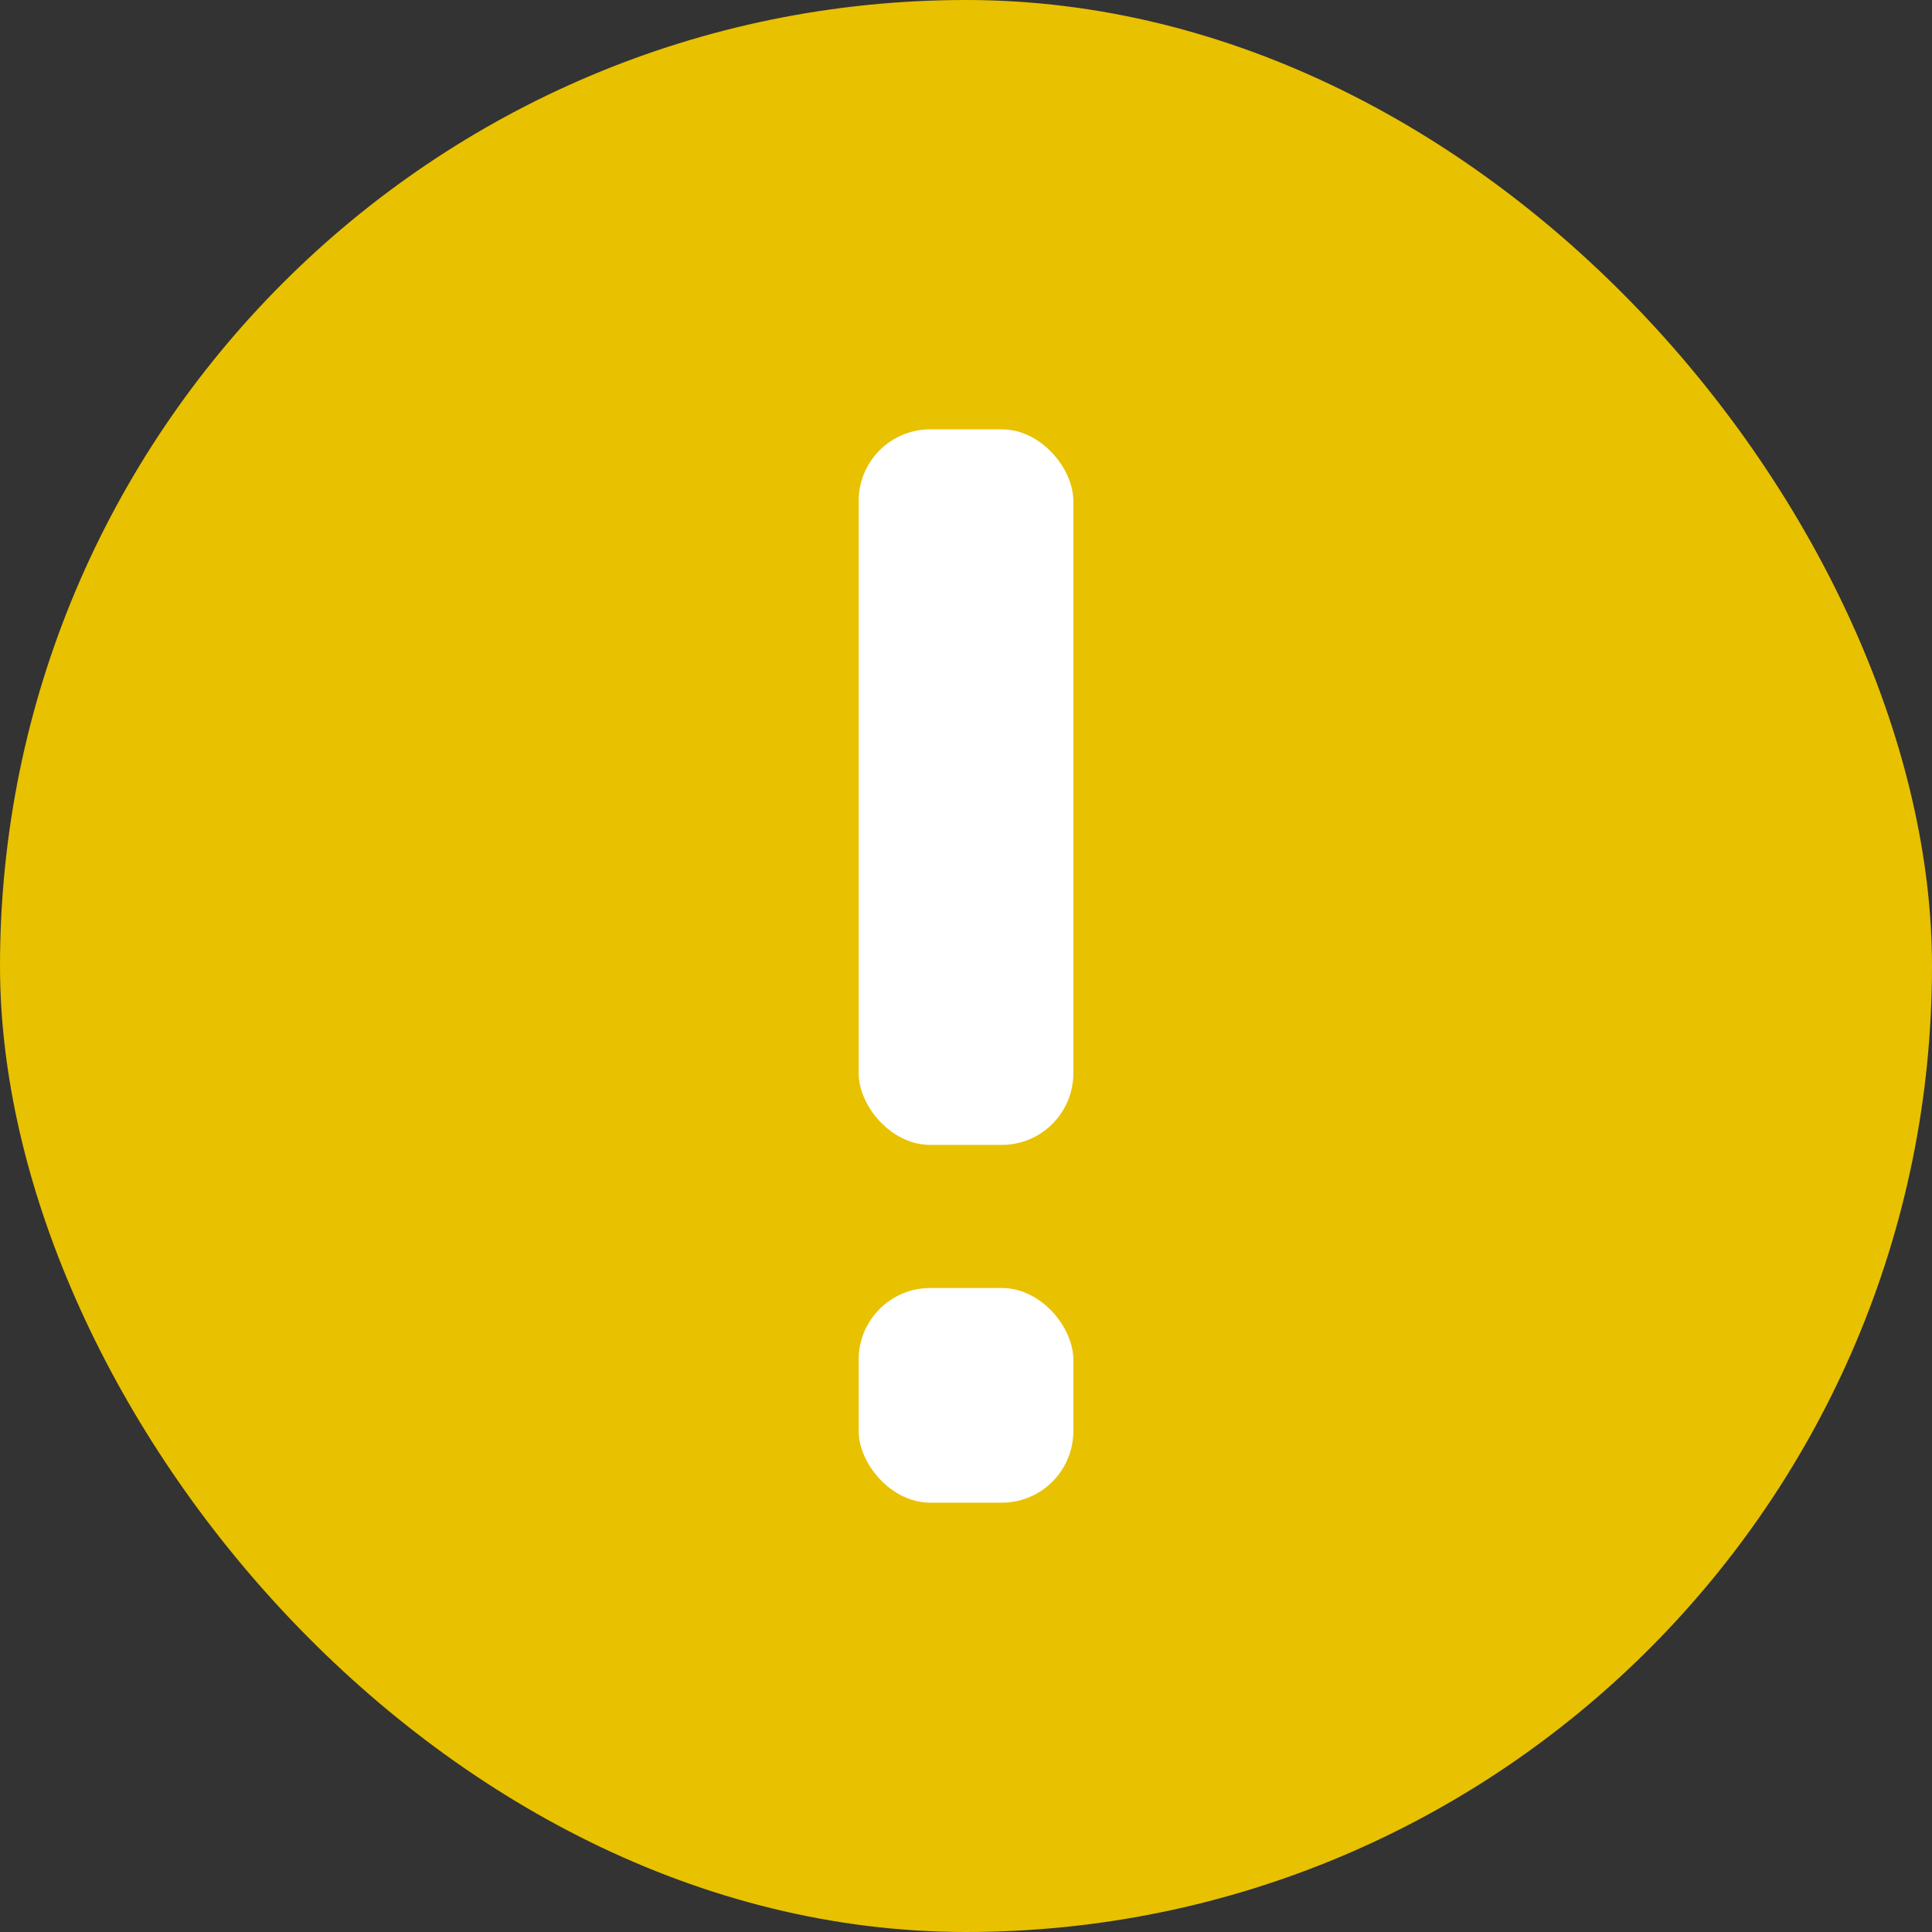
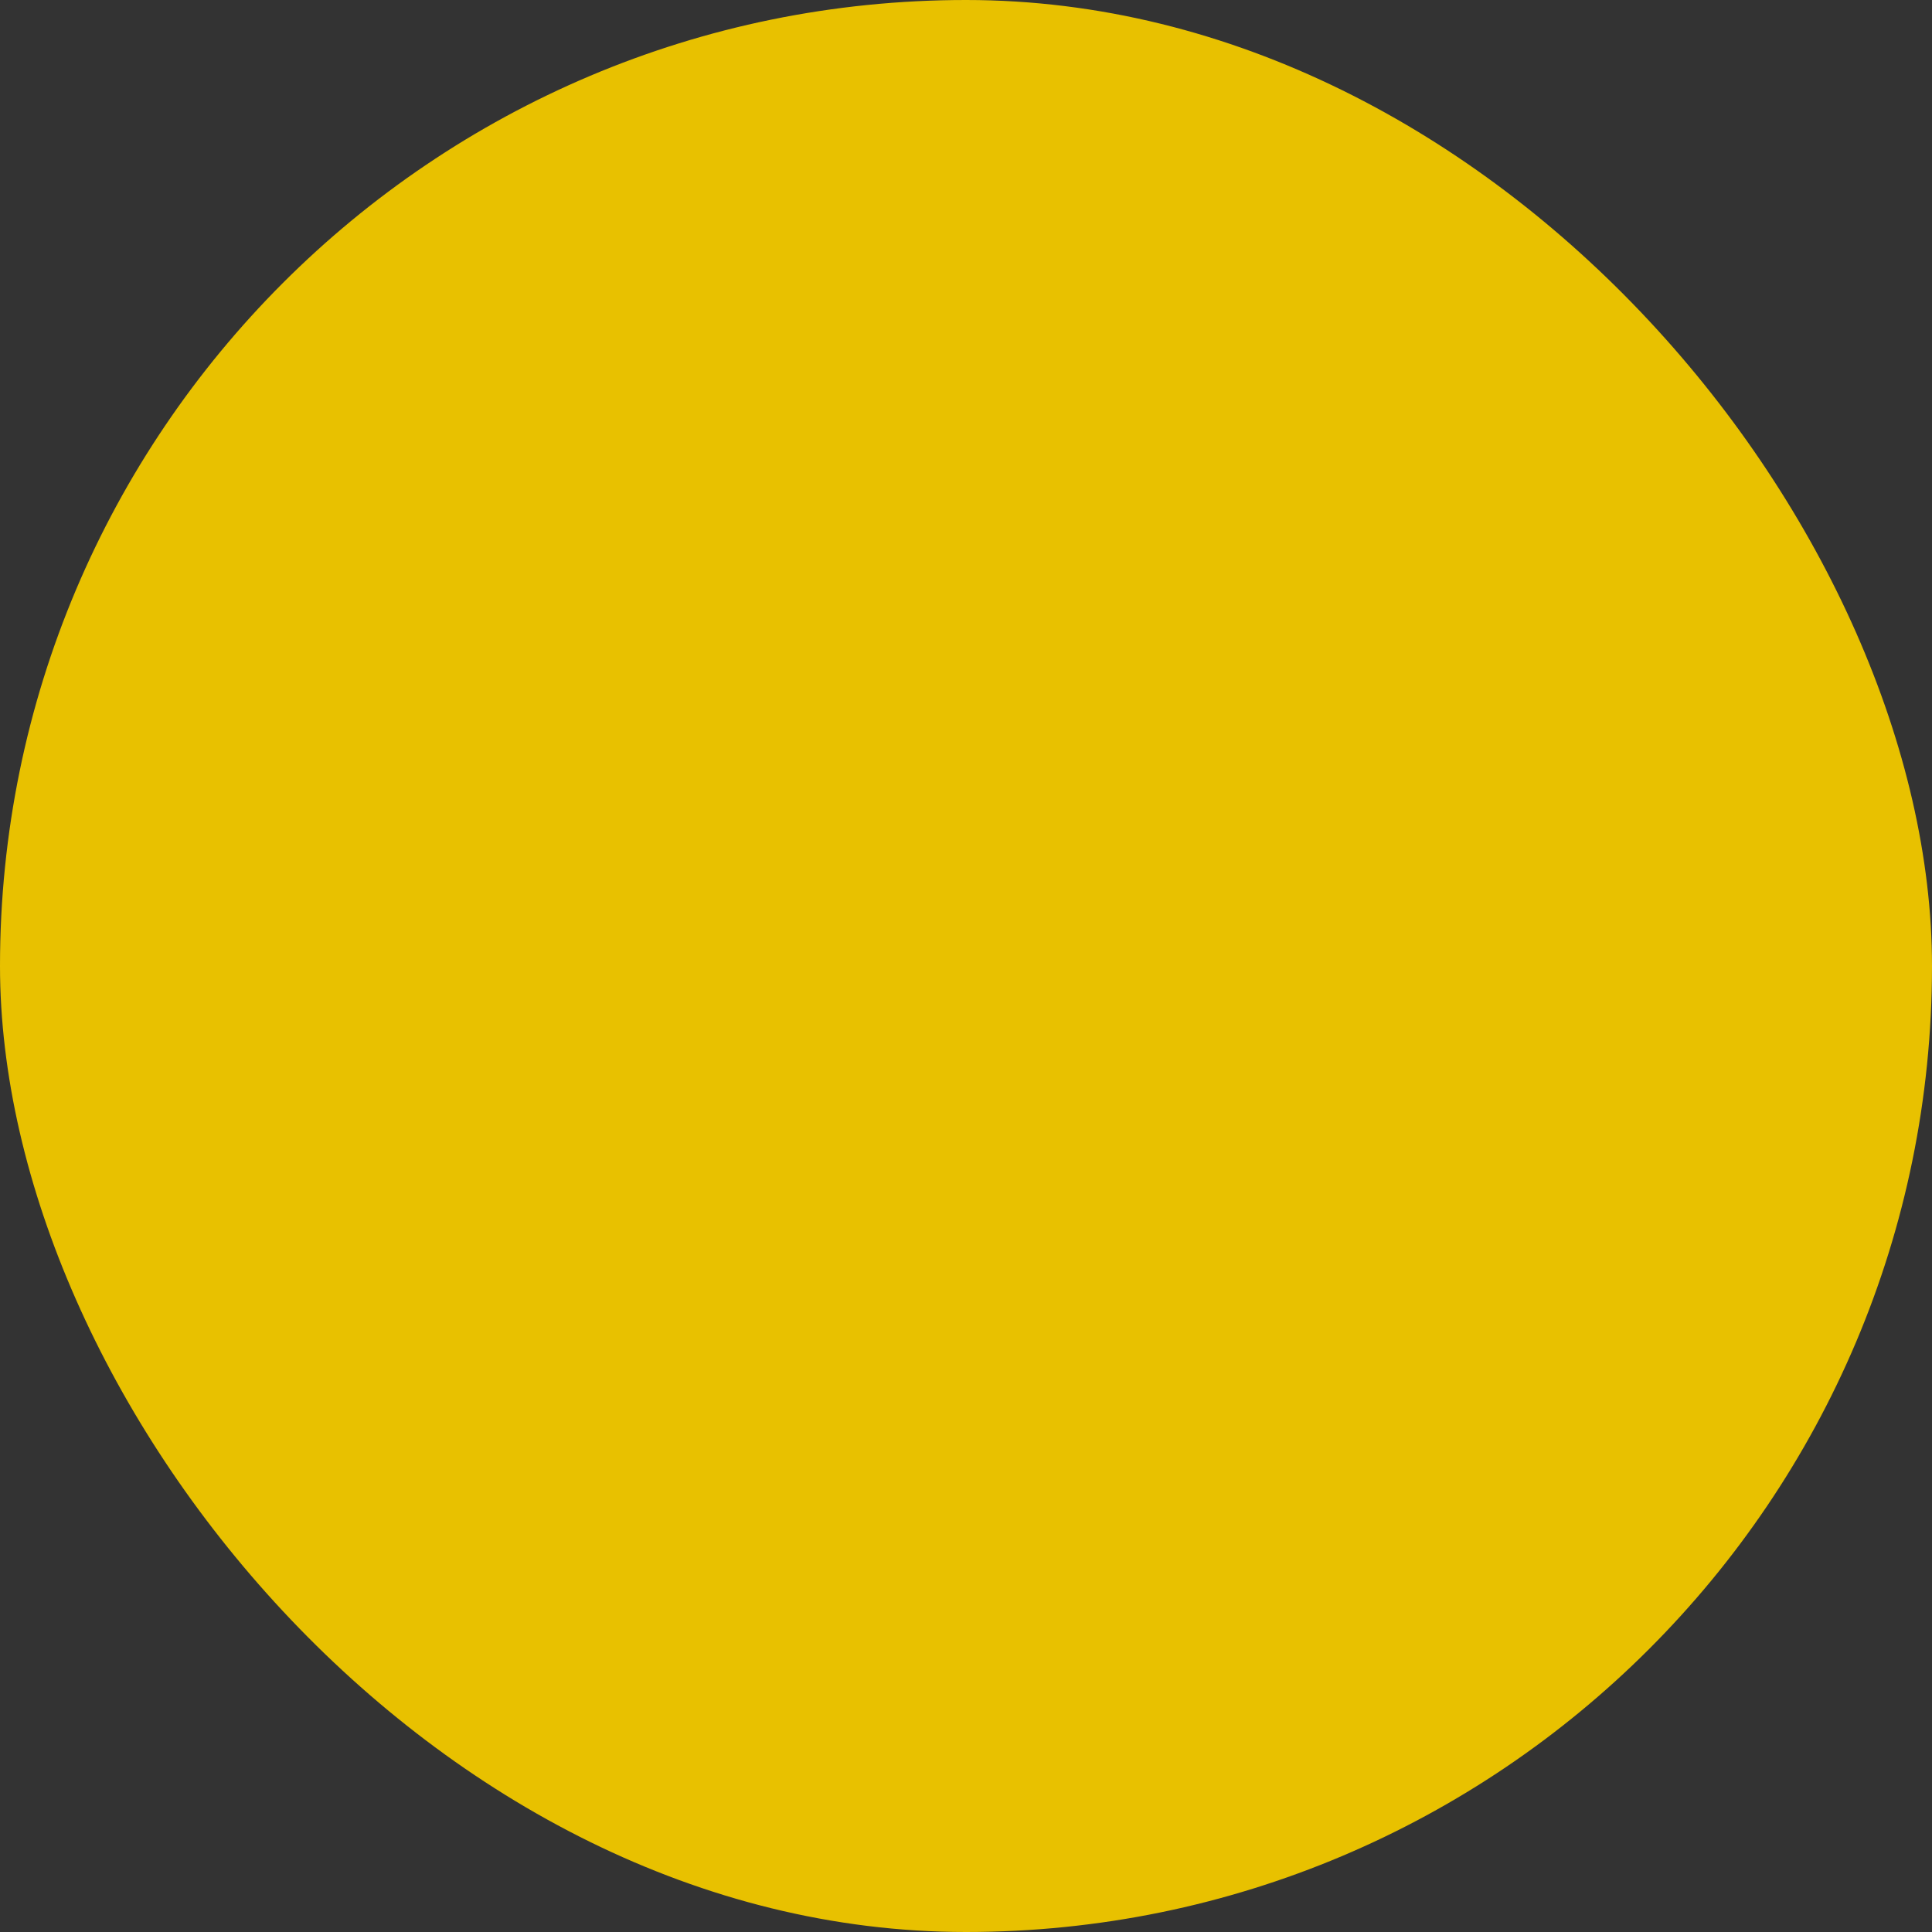
<svg xmlns="http://www.w3.org/2000/svg" width="27" height="27" viewBox="0 0 27 27">
  <rect x="0" y="0" width="27" height="27" fill="#333333" stroke="none" />
  <g id="グループ_14976" data-name="グループ 14976" transform="translate(-540 -318)">
    <rect id="長方形_224" data-name="長方形 224" width="27" height="27" rx="13.5" transform="translate(540 318)" fill="#e8c100" />
    <g id="グループ_14977" data-name="グループ 14977" transform="translate(-8 -1)">
-       <rect id="長方形_1767" data-name="長方形 1767" width="3" height="3" rx="1" transform="translate(560 337)" fill="#fff" />
-       <rect id="長方形_1768" data-name="長方形 1768" width="3" height="10" rx="1" transform="translate(560 325)" fill="#fff" />
-     </g>
+       </g>
  </g>
</svg>